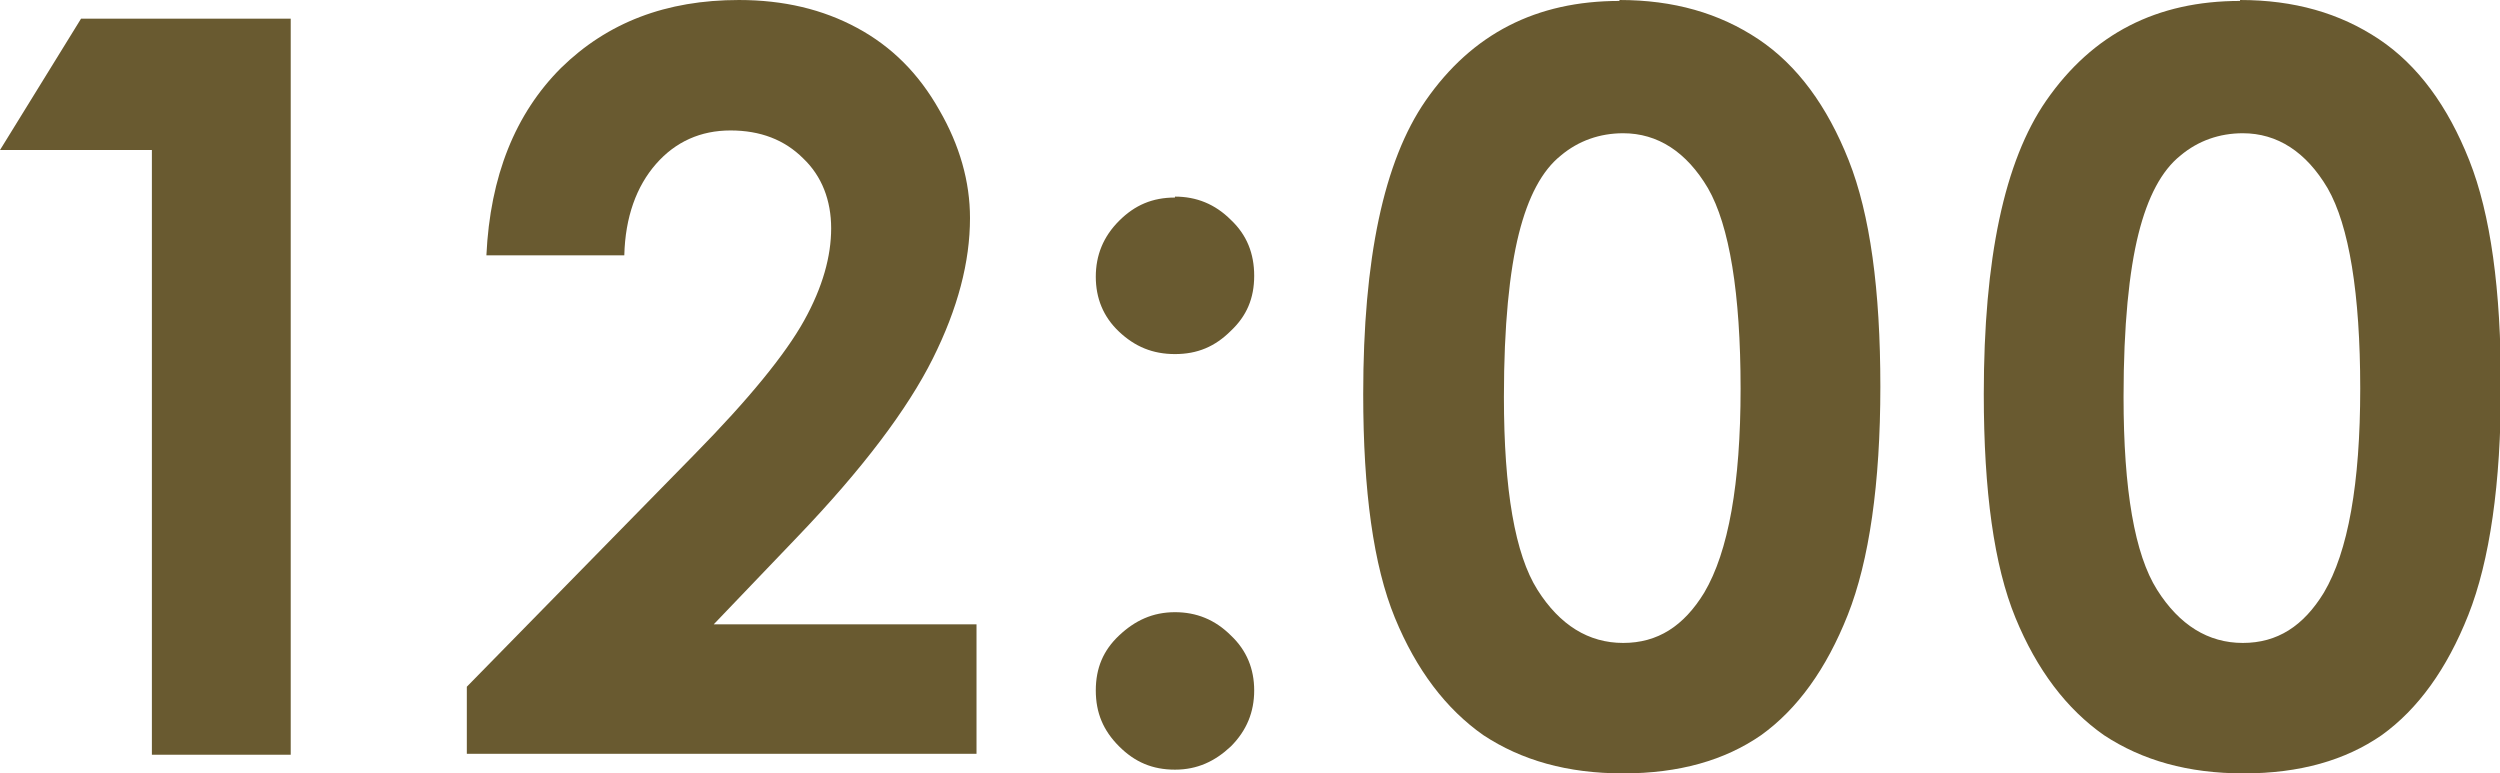
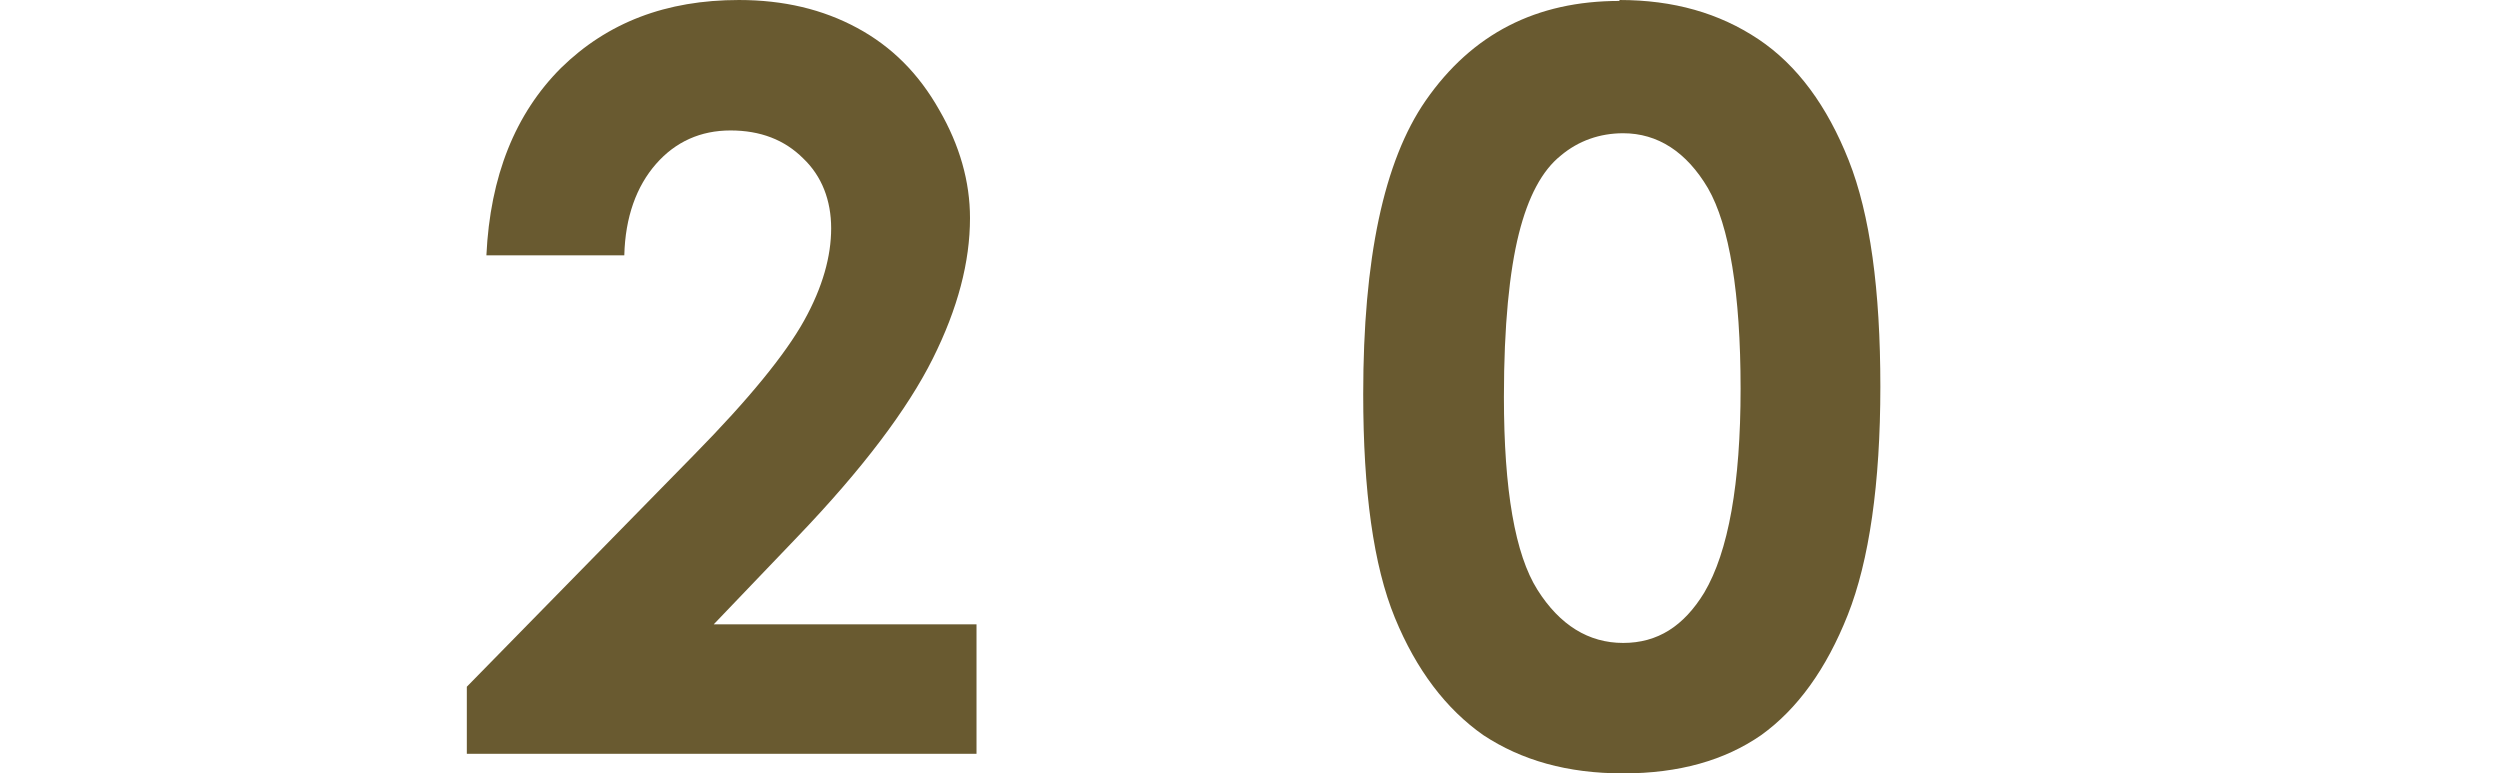
<svg xmlns="http://www.w3.org/2000/svg" id="_レイヤー_2" data-name="レイヤー 2" viewBox="0 0 26.83 8.3">
  <defs>
    <style>
      .cls-1 {
        fill: #695a30;
      }
    </style>
  </defs>
  <g id="_レイヤー_5" data-name="レイヤー 5">
    <g>
-       <path class="cls-1" d="M.87.2h2.25v7.9h-1.49V1.61H0L.87.2Z" />
      <path class="cls-1" d="M6.69,2.74h-1.47c.04-.85.31-1.52.8-2.01.5-.49,1.13-.73,1.91-.73.48,0,.9.1,1.27.3.37.2.66.49.88.88.22.38.33.77.33,1.16,0,.47-.13.97-.4,1.51-.27.54-.75,1.18-1.46,1.92l-.89.93h2.82v1.39h-5.47v-.72l2.44-2.49c.59-.6.98-1.08,1.18-1.44s.29-.69.29-.99-.1-.56-.3-.75c-.2-.2-.46-.3-.78-.3s-.59.12-.8.36c-.21.24-.33.57-.34.98Z" />
-       <path class="cls-1" d="M12.61,2.11c.23,0,.43.08.6.25.17.16.25.36.25.6s-.08.43-.25.59c-.17.17-.36.25-.6.25s-.43-.08-.6-.24-.25-.36-.25-.59.08-.43.25-.6c.17-.17.36-.25.6-.25ZM12.61,6.57c.23,0,.43.08.6.25.17.16.25.36.25.59s-.08.43-.25.6c-.17.16-.36.25-.6.25s-.43-.08-.6-.25c-.17-.17-.25-.36-.25-.6s.08-.43.25-.59c.17-.16.36-.25.6-.25Z" />
      <path class="cls-1" d="M17.38,0c.58,0,1.07.14,1.49.42.42.28.74.72.97,1.3.23.58.34,1.39.34,2.43s-.12,1.87-.35,2.45c-.23.58-.54,1.01-.93,1.29-.39.27-.88.41-1.48.41s-1.09-.14-1.5-.41c-.4-.28-.72-.7-.95-1.26-.23-.56-.34-1.36-.34-2.4,0-1.45.22-2.5.67-3.15.5-.72,1.19-1.07,2.08-1.07ZM17.42,1.43c-.25,0-.48.08-.67.24-.2.16-.35.44-.45.84s-.16.98-.16,1.75c0,1,.12,1.69.36,2.07.24.38.55.57.92.57s.65-.18.87-.54c.26-.44.39-1.17.39-2.19s-.12-1.75-.35-2.15c-.23-.39-.54-.59-.91-.59Z" />
-       <path class="cls-1" d="M24.04,0c.58,0,1.07.14,1.49.42.42.28.74.72.97,1.3.23.58.34,1.39.34,2.43s-.12,1.87-.35,2.45c-.23.58-.54,1.01-.93,1.29-.39.27-.88.41-1.48.41s-1.09-.14-1.5-.41c-.4-.28-.72-.7-.95-1.26-.23-.56-.34-1.36-.34-2.4,0-1.45.22-2.5.67-3.15.5-.72,1.19-1.07,2.08-1.07ZM24.07,1.43c-.25,0-.48.08-.67.24-.2.16-.35.44-.45.84s-.16.98-.16,1.75c0,1,.12,1.69.36,2.07.24.38.55.57.92.57s.65-.18.87-.54c.26-.44.39-1.17.39-2.19s-.12-1.75-.35-2.15c-.23-.39-.54-.59-.91-.59Z" />
    </g>
  </g>
</svg>